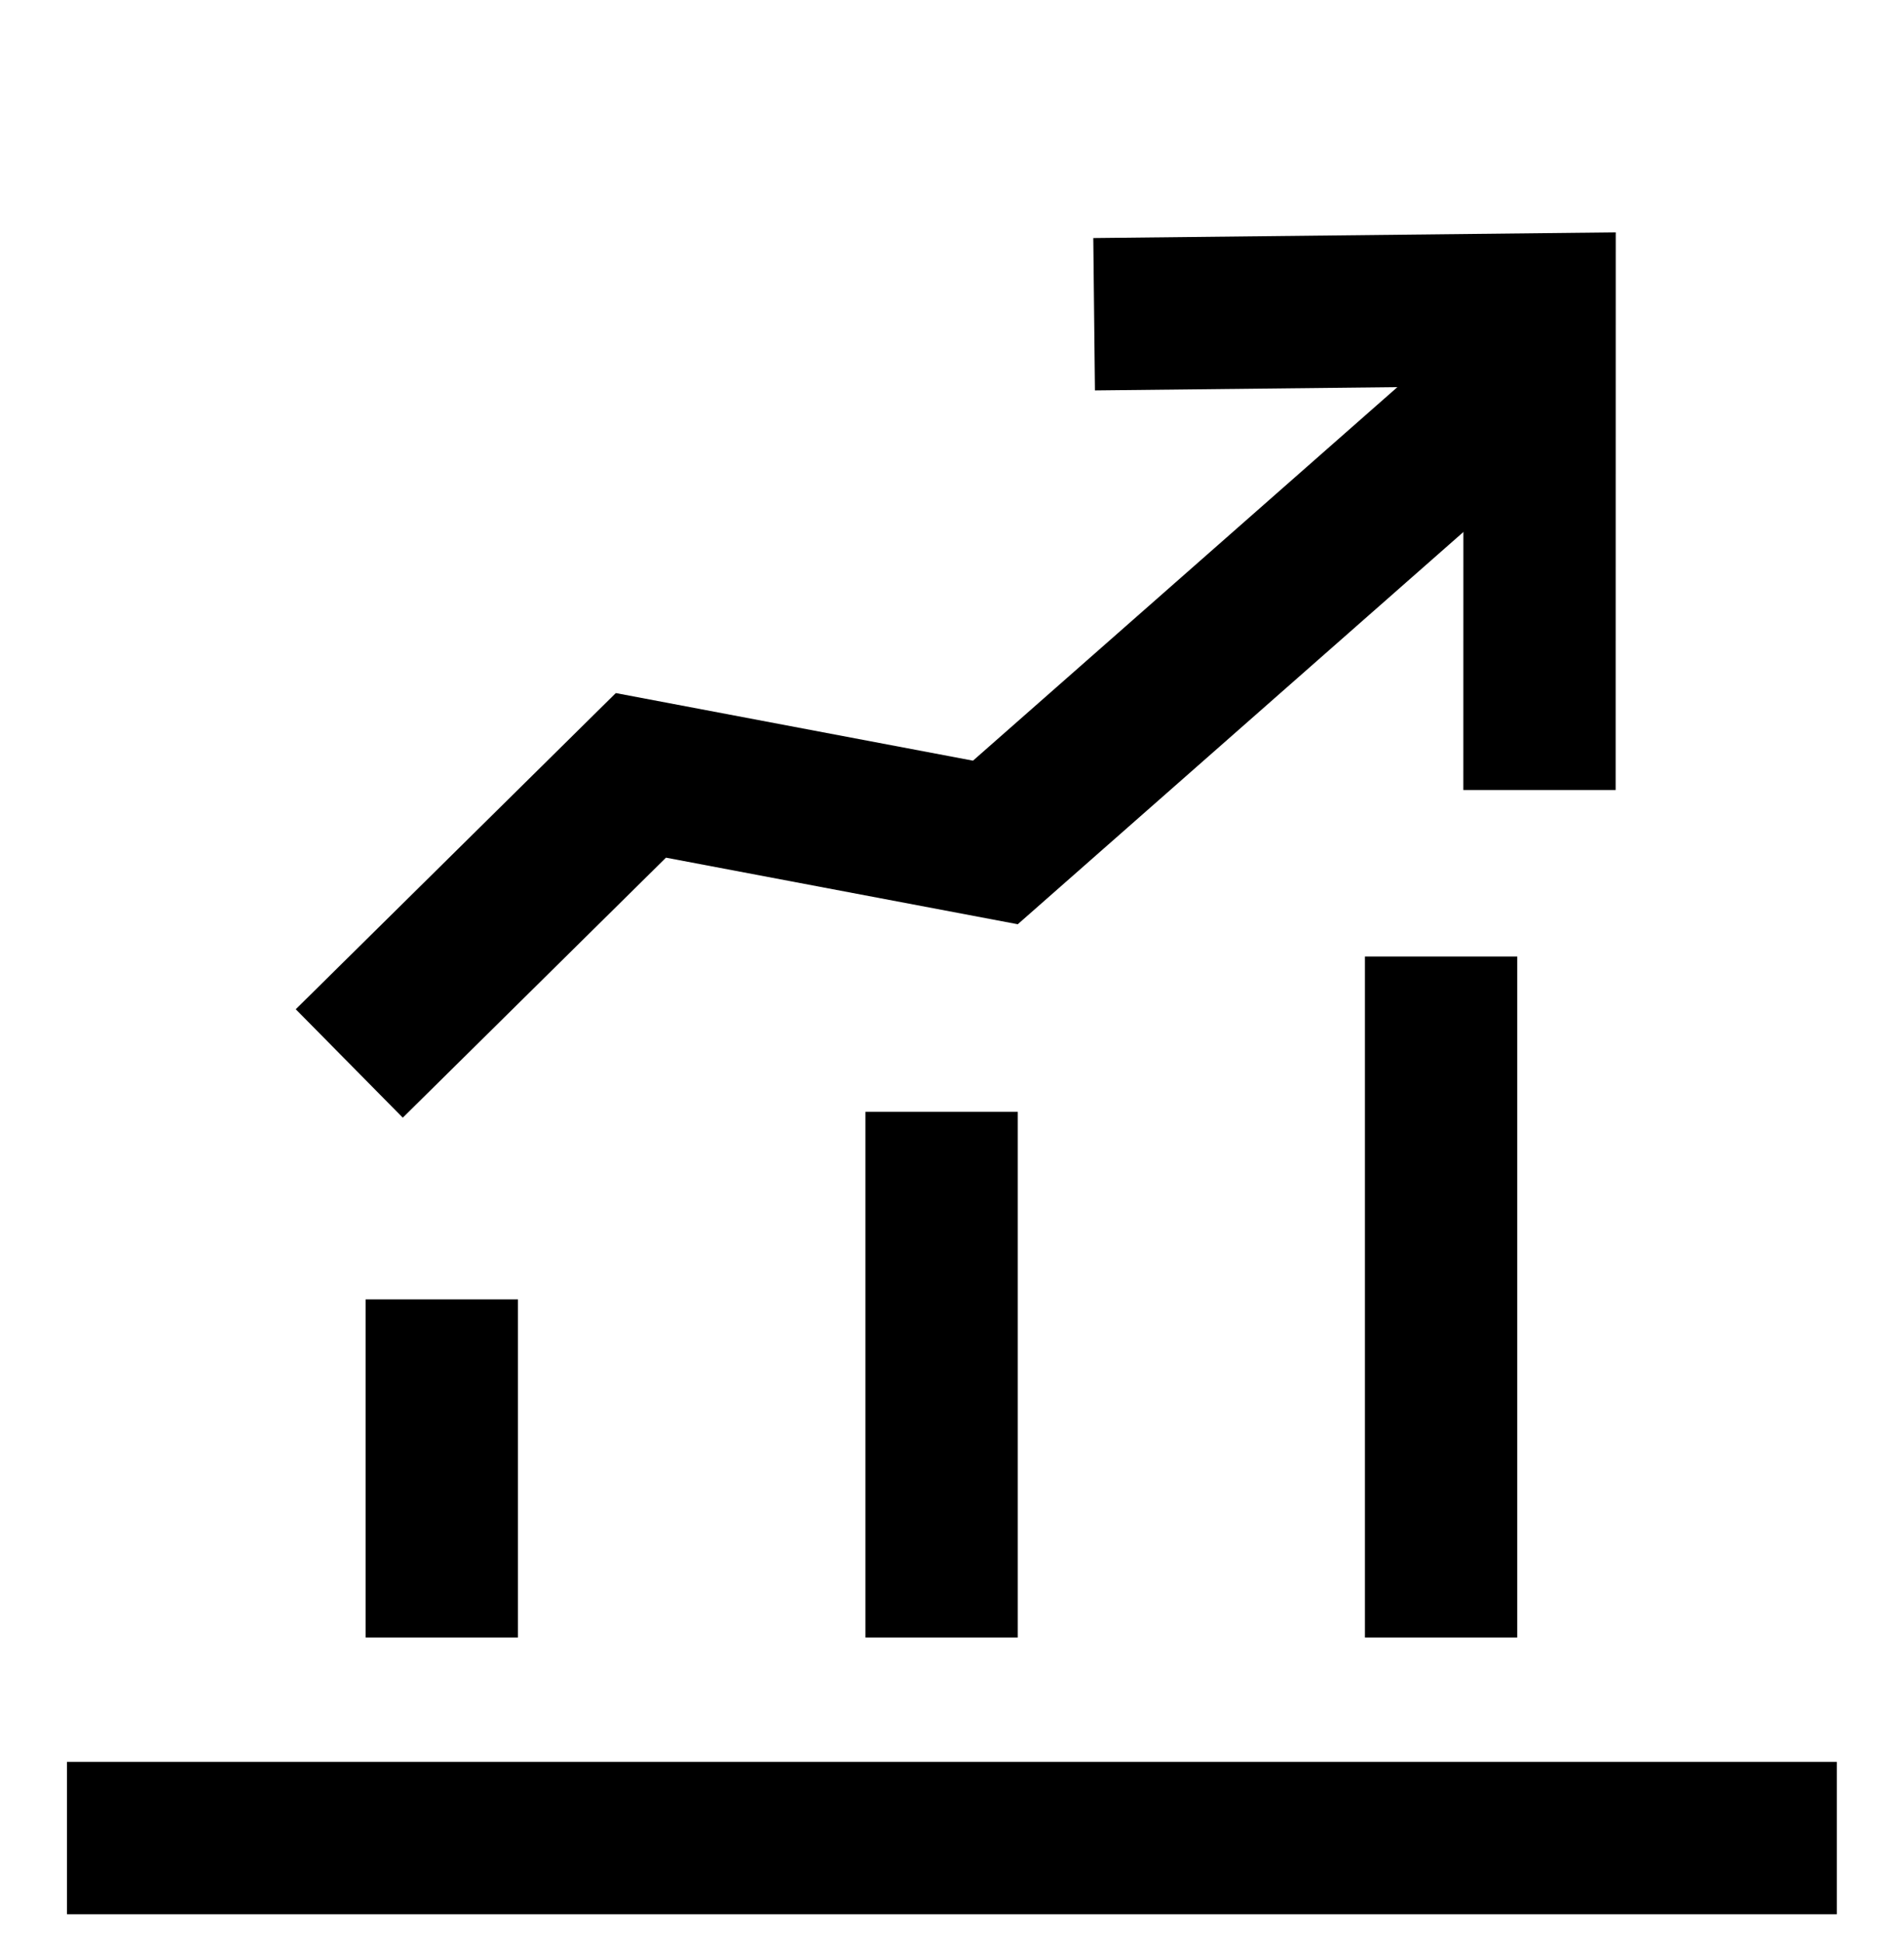
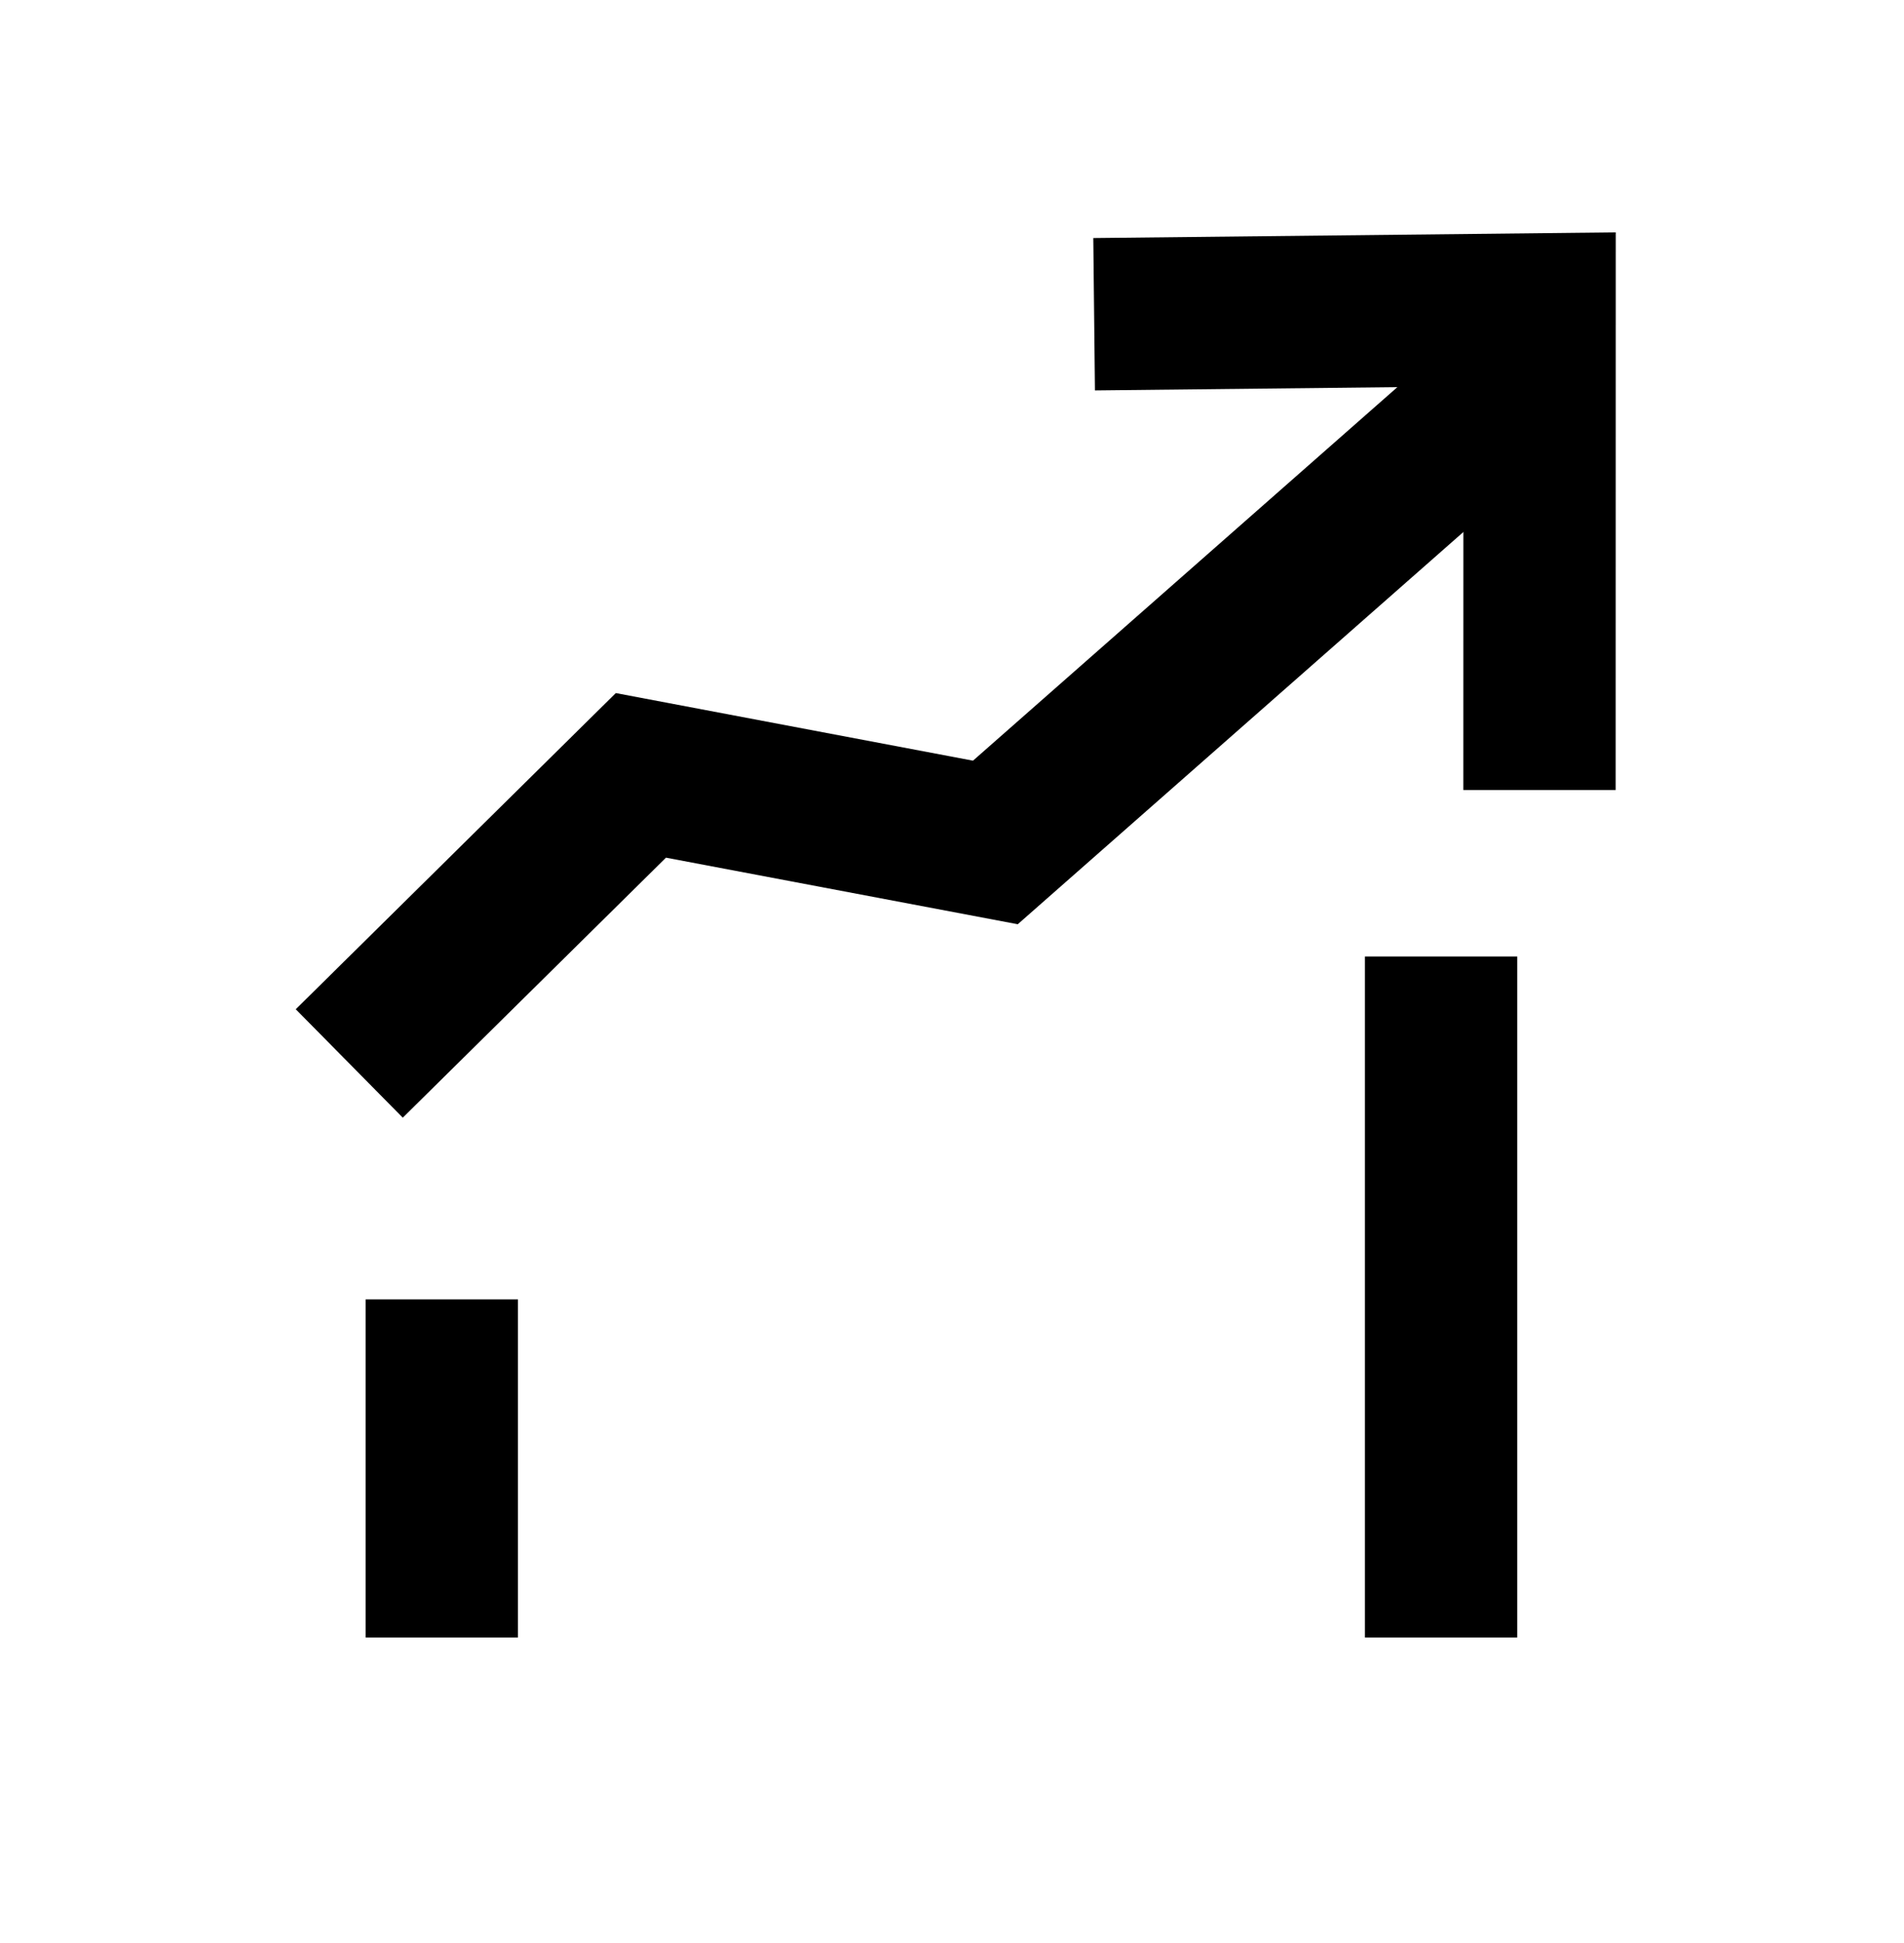
<svg xmlns="http://www.w3.org/2000/svg" width="50" height="51" viewBox="0 0 50 51" fill="none">
  <g clip-path="url(#clip0_14668_35536)">
-     <path d="M1.758 48.246H48.235" stroke="black" stroke-width="4" />
    <path d="M11.602 42.982V34.107" stroke="black" stroke-width="4" />
    <path d="M9.172 27.914L16.83 20.352L26.139 22.113L39.555 10.31" stroke="black" stroke-width="4" />
-     <path d="M24.727 42.982V29.184" stroke="black" stroke-width="4" />
    <path d="M37.844 42.982V25.107" stroke="black" stroke-width="4" />
    <path d="M40.428 20.736L40.43 8.121L28.732 8.248" stroke="black" stroke-width="4" stroke-miterlimit="10" />
  </g>
  <defs>
    <clipPath id="clip0_14668_35536">
      <rect width="50" height="50" fill="white" transform="translate(0 0.972)" />
    </clipPath>
  </defs>
</svg>